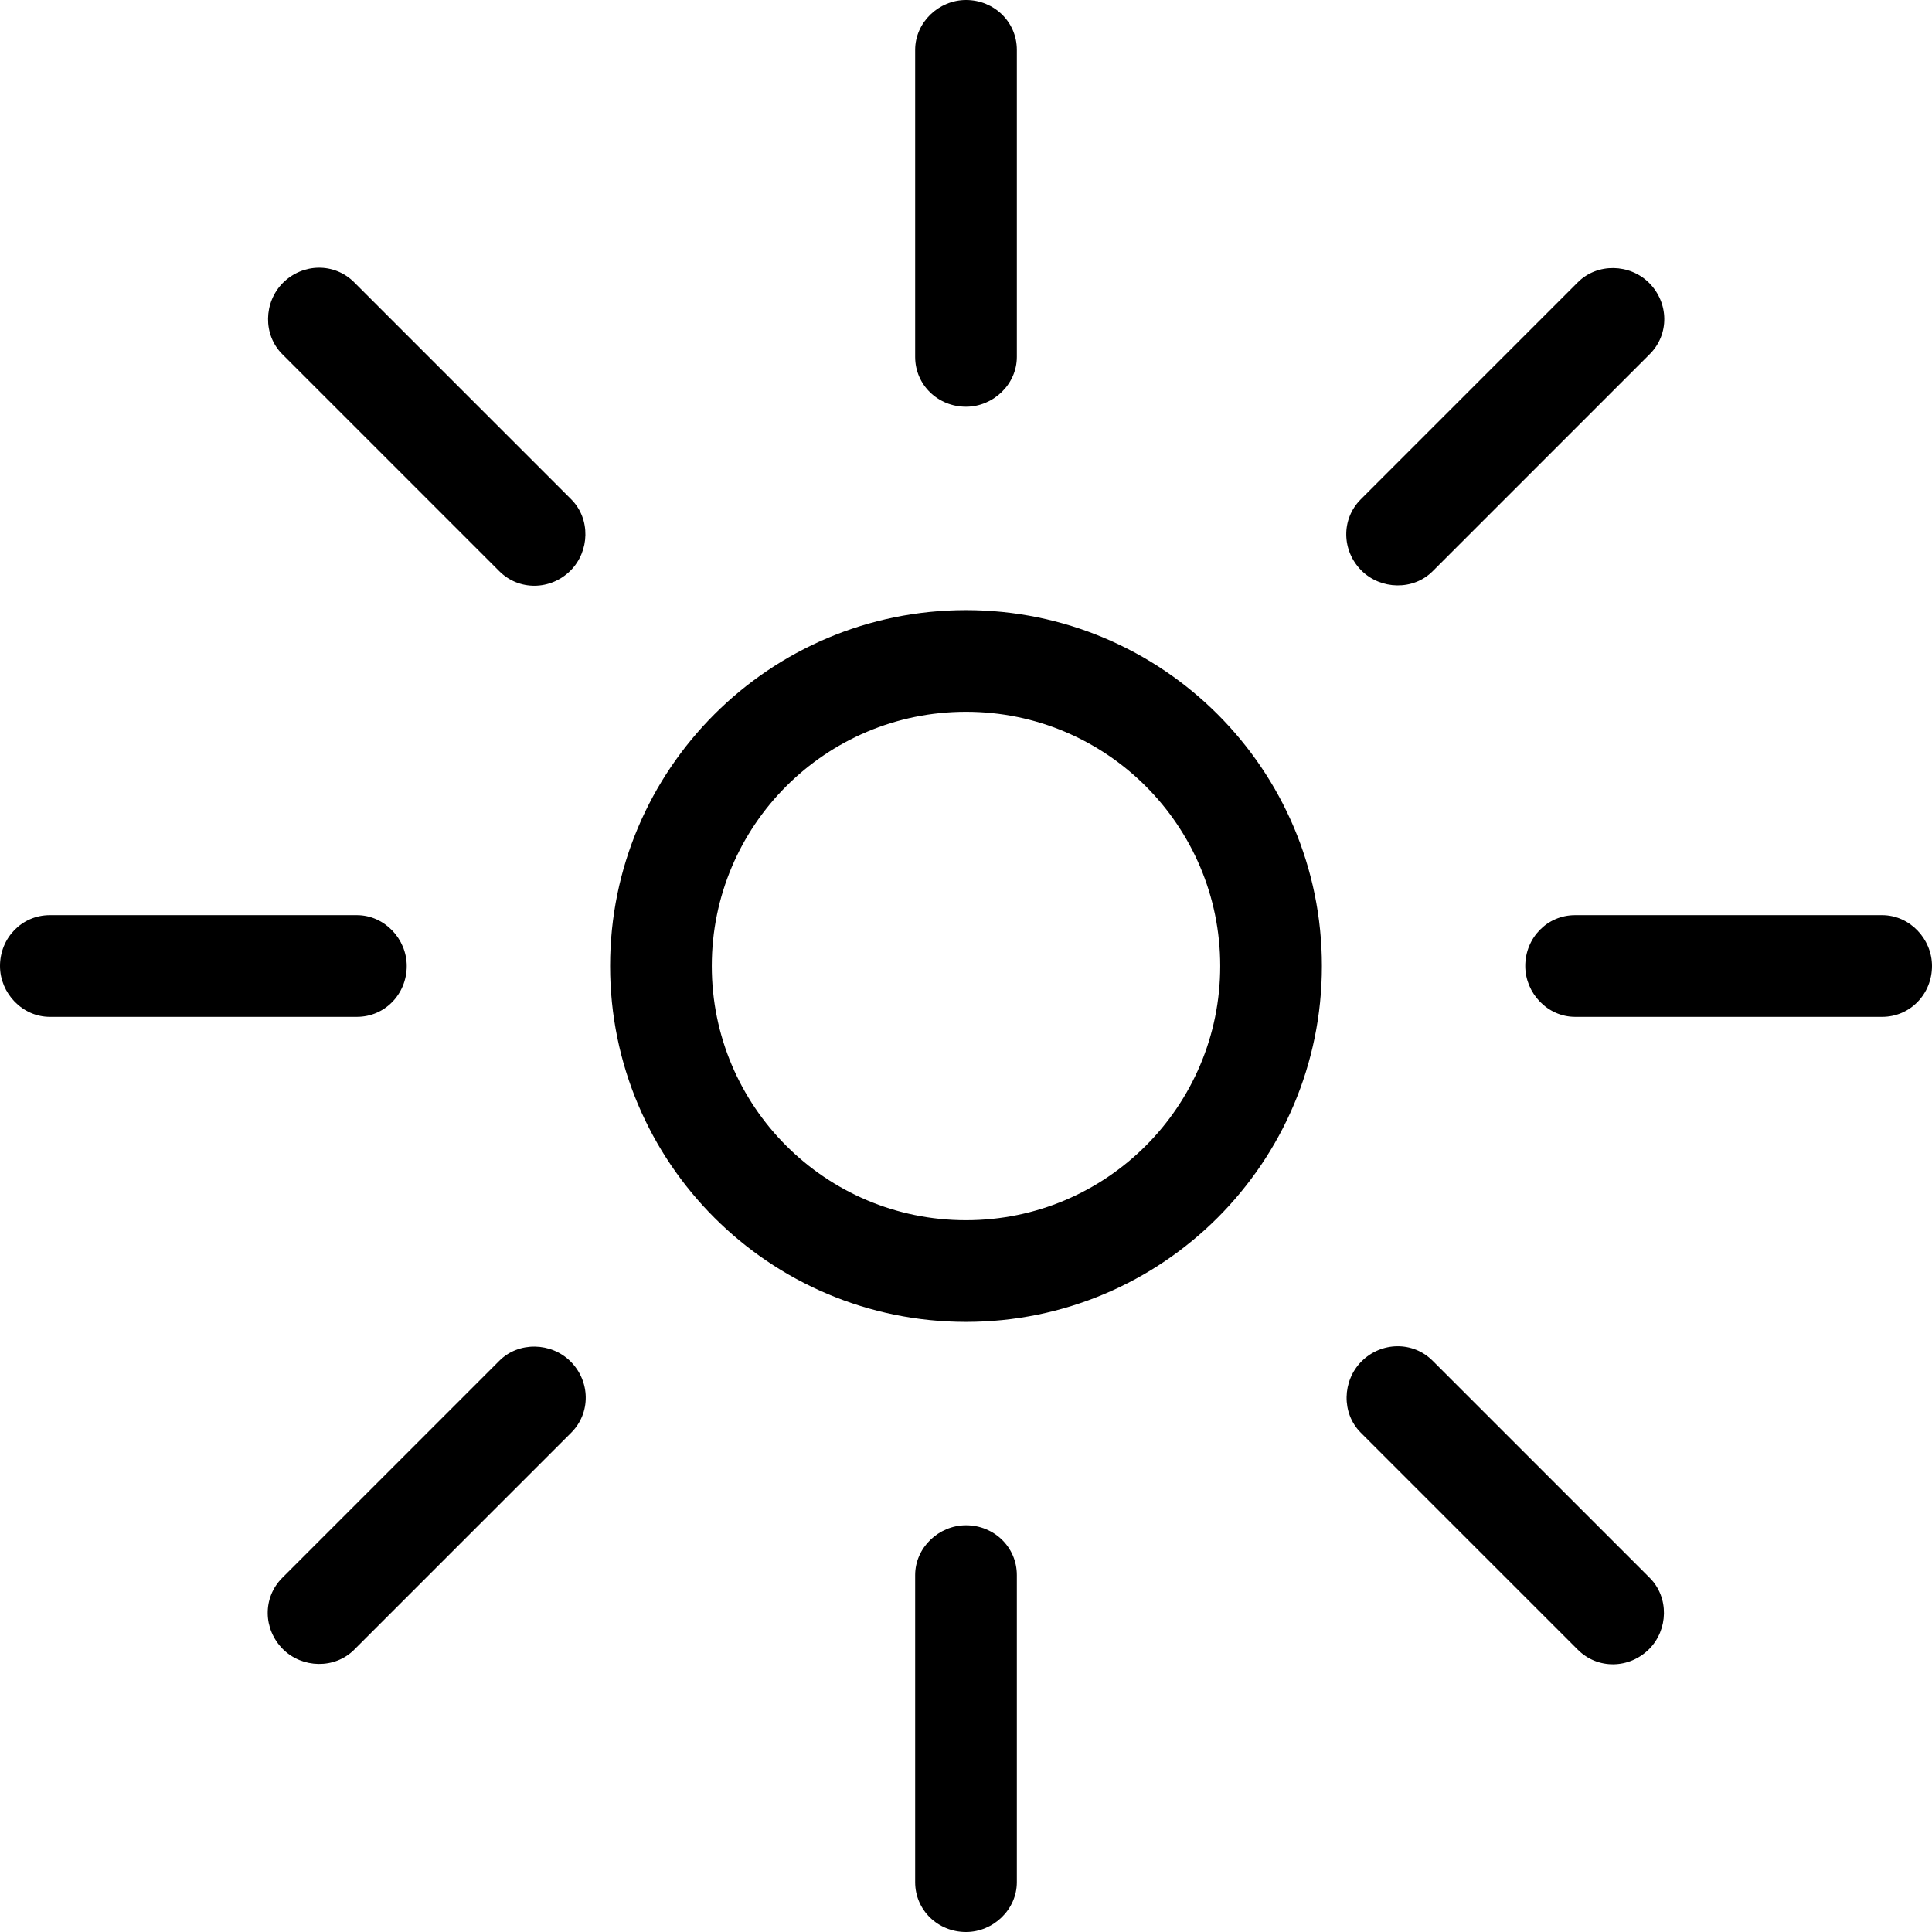
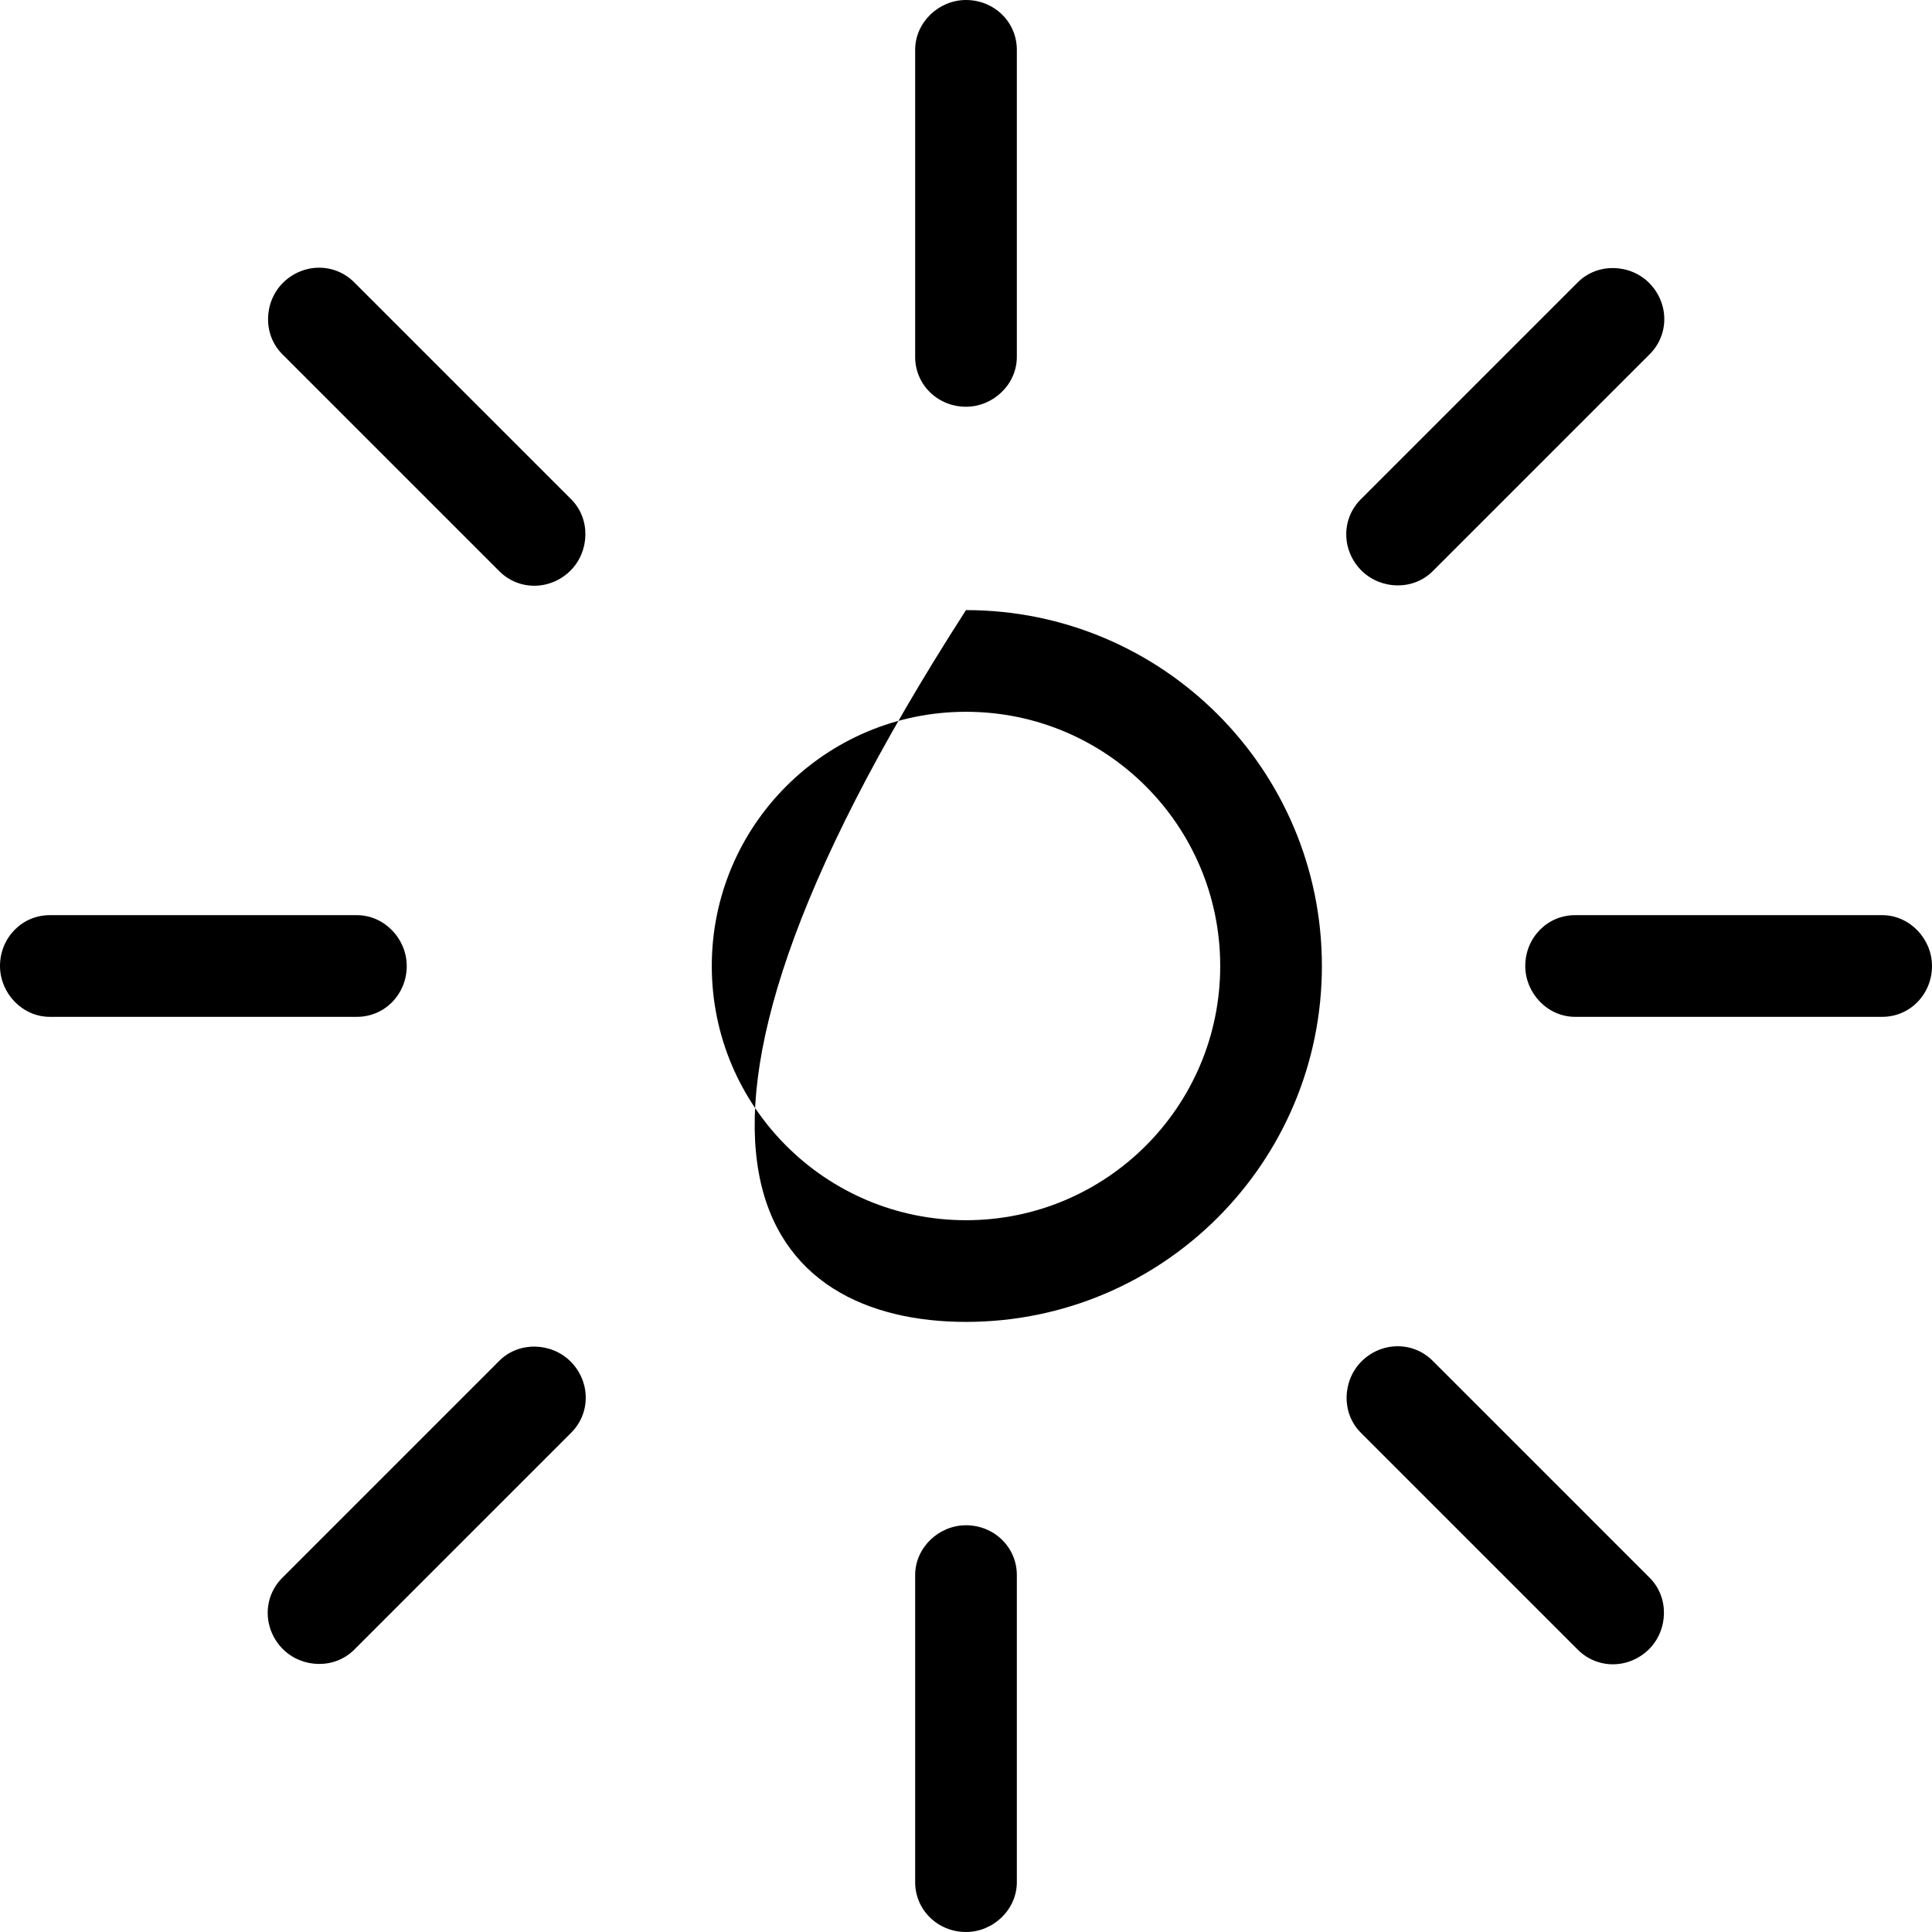
<svg xmlns="http://www.w3.org/2000/svg" width="800px" height="800px" viewBox="0 0 19 19">
-   <path fill="#000000" fill-rule="evenodd" d="M390.5,117 C392.433,117 394,115.433 394,113.5 C394,111.567 392.433,110 390.5,110 C388.567,110 387,111.567 387,113.5 C387,115.433 388.567,117 390.5,117 Z M390.5,116 C391.881,116 393,114.881 393,113.5 C393,112.119 391.881,111 390.5,111 C389.119,111 388,112.119 388,113.5 C388,114.881 389.119,116 390.5,116 Z M390,104.49 C390,104.22 390.232,104 390.5,104 C390.776,104 391,104.215 391,104.49 L391,107.51 C391,107.78 390.768,108 390.5,108 C390.224,108 390,107.785 390,107.51 L390,104.49 Z M390,119.49 C390,119.22 390.232,119 390.5,119 C390.776,119 391,119.215 391,119.49 L391,122.51 C391,122.78 390.768,123 390.5,123 C390.224,123 390,122.785 390,122.51 L390,119.49 Z M381,113.5 C381,113.224 381.215,113 381.49,113 L384.51,113 C384.78,113 385,113.232 385,113.5 C385,113.776 384.785,114 384.51,114 L381.49,114 C381.22,114 381,113.768 381,113.5 Z M396,113.5 C396,113.224 396.215,113 396.49,113 L399.51,113 C399.78,113 400,113.232 400,113.5 C400,113.776 399.785,114 399.51,114 L396.49,114 C396.22,114 396,113.768 396,113.5 Z M396.517,106.776 C396.709,106.584 397.028,106.593 397.218,106.782 C397.413,106.978 397.419,107.288 397.224,107.483 L395.089,109.618 C394.898,109.809 394.579,109.8 394.389,109.611 C394.194,109.416 394.188,109.105 394.382,108.911 L396.517,106.776 Z M385.911,117.382 C386.102,117.191 386.421,117.2 386.611,117.389 C386.806,117.584 386.812,117.895 386.618,118.089 L384.483,120.224 C384.291,120.416 383.972,120.407 383.782,120.218 C383.587,120.022 383.581,119.712 383.776,119.517 L385.911,117.382 Z M383.782,106.782 C383.978,106.587 384.288,106.581 384.483,106.776 L386.618,108.911 C386.809,109.102 386.8,109.421 386.611,109.611 C386.416,109.806 386.105,109.812 385.911,109.618 L383.776,107.483 C383.584,107.291 383.593,106.972 383.782,106.782 Z M394.389,117.389 C394.584,117.194 394.895,117.188 395.089,117.382 L397.224,119.517 C397.416,119.709 397.407,120.028 397.218,120.218 C397.022,120.413 396.712,120.419 396.517,120.224 L394.382,118.089 C394.191,117.898 394.2,117.579 394.389,117.389 Z" transform="translate(-381 -104)" />
+   <path fill="#000000" fill-rule="evenodd" d="M390.5,117 C392.433,117 394,115.433 394,113.5 C394,111.567 392.433,110 390.5,110 C387,115.433 388.567,117 390.5,117 Z M390.5,116 C391.881,116 393,114.881 393,113.5 C393,112.119 391.881,111 390.5,111 C389.119,111 388,112.119 388,113.5 C388,114.881 389.119,116 390.5,116 Z M390,104.49 C390,104.22 390.232,104 390.5,104 C390.776,104 391,104.215 391,104.49 L391,107.51 C391,107.78 390.768,108 390.5,108 C390.224,108 390,107.785 390,107.51 L390,104.49 Z M390,119.49 C390,119.22 390.232,119 390.5,119 C390.776,119 391,119.215 391,119.49 L391,122.51 C391,122.78 390.768,123 390.5,123 C390.224,123 390,122.785 390,122.51 L390,119.49 Z M381,113.5 C381,113.224 381.215,113 381.49,113 L384.51,113 C384.78,113 385,113.232 385,113.5 C385,113.776 384.785,114 384.51,114 L381.49,114 C381.22,114 381,113.768 381,113.5 Z M396,113.5 C396,113.224 396.215,113 396.49,113 L399.51,113 C399.78,113 400,113.232 400,113.5 C400,113.776 399.785,114 399.51,114 L396.49,114 C396.22,114 396,113.768 396,113.5 Z M396.517,106.776 C396.709,106.584 397.028,106.593 397.218,106.782 C397.413,106.978 397.419,107.288 397.224,107.483 L395.089,109.618 C394.898,109.809 394.579,109.8 394.389,109.611 C394.194,109.416 394.188,109.105 394.382,108.911 L396.517,106.776 Z M385.911,117.382 C386.102,117.191 386.421,117.2 386.611,117.389 C386.806,117.584 386.812,117.895 386.618,118.089 L384.483,120.224 C384.291,120.416 383.972,120.407 383.782,120.218 C383.587,120.022 383.581,119.712 383.776,119.517 L385.911,117.382 Z M383.782,106.782 C383.978,106.587 384.288,106.581 384.483,106.776 L386.618,108.911 C386.809,109.102 386.8,109.421 386.611,109.611 C386.416,109.806 386.105,109.812 385.911,109.618 L383.776,107.483 C383.584,107.291 383.593,106.972 383.782,106.782 Z M394.389,117.389 C394.584,117.194 394.895,117.188 395.089,117.382 L397.224,119.517 C397.416,119.709 397.407,120.028 397.218,120.218 C397.022,120.413 396.712,120.419 396.517,120.224 L394.382,118.089 C394.191,117.898 394.2,117.579 394.389,117.389 Z" transform="translate(-381 -104)" />
</svg>